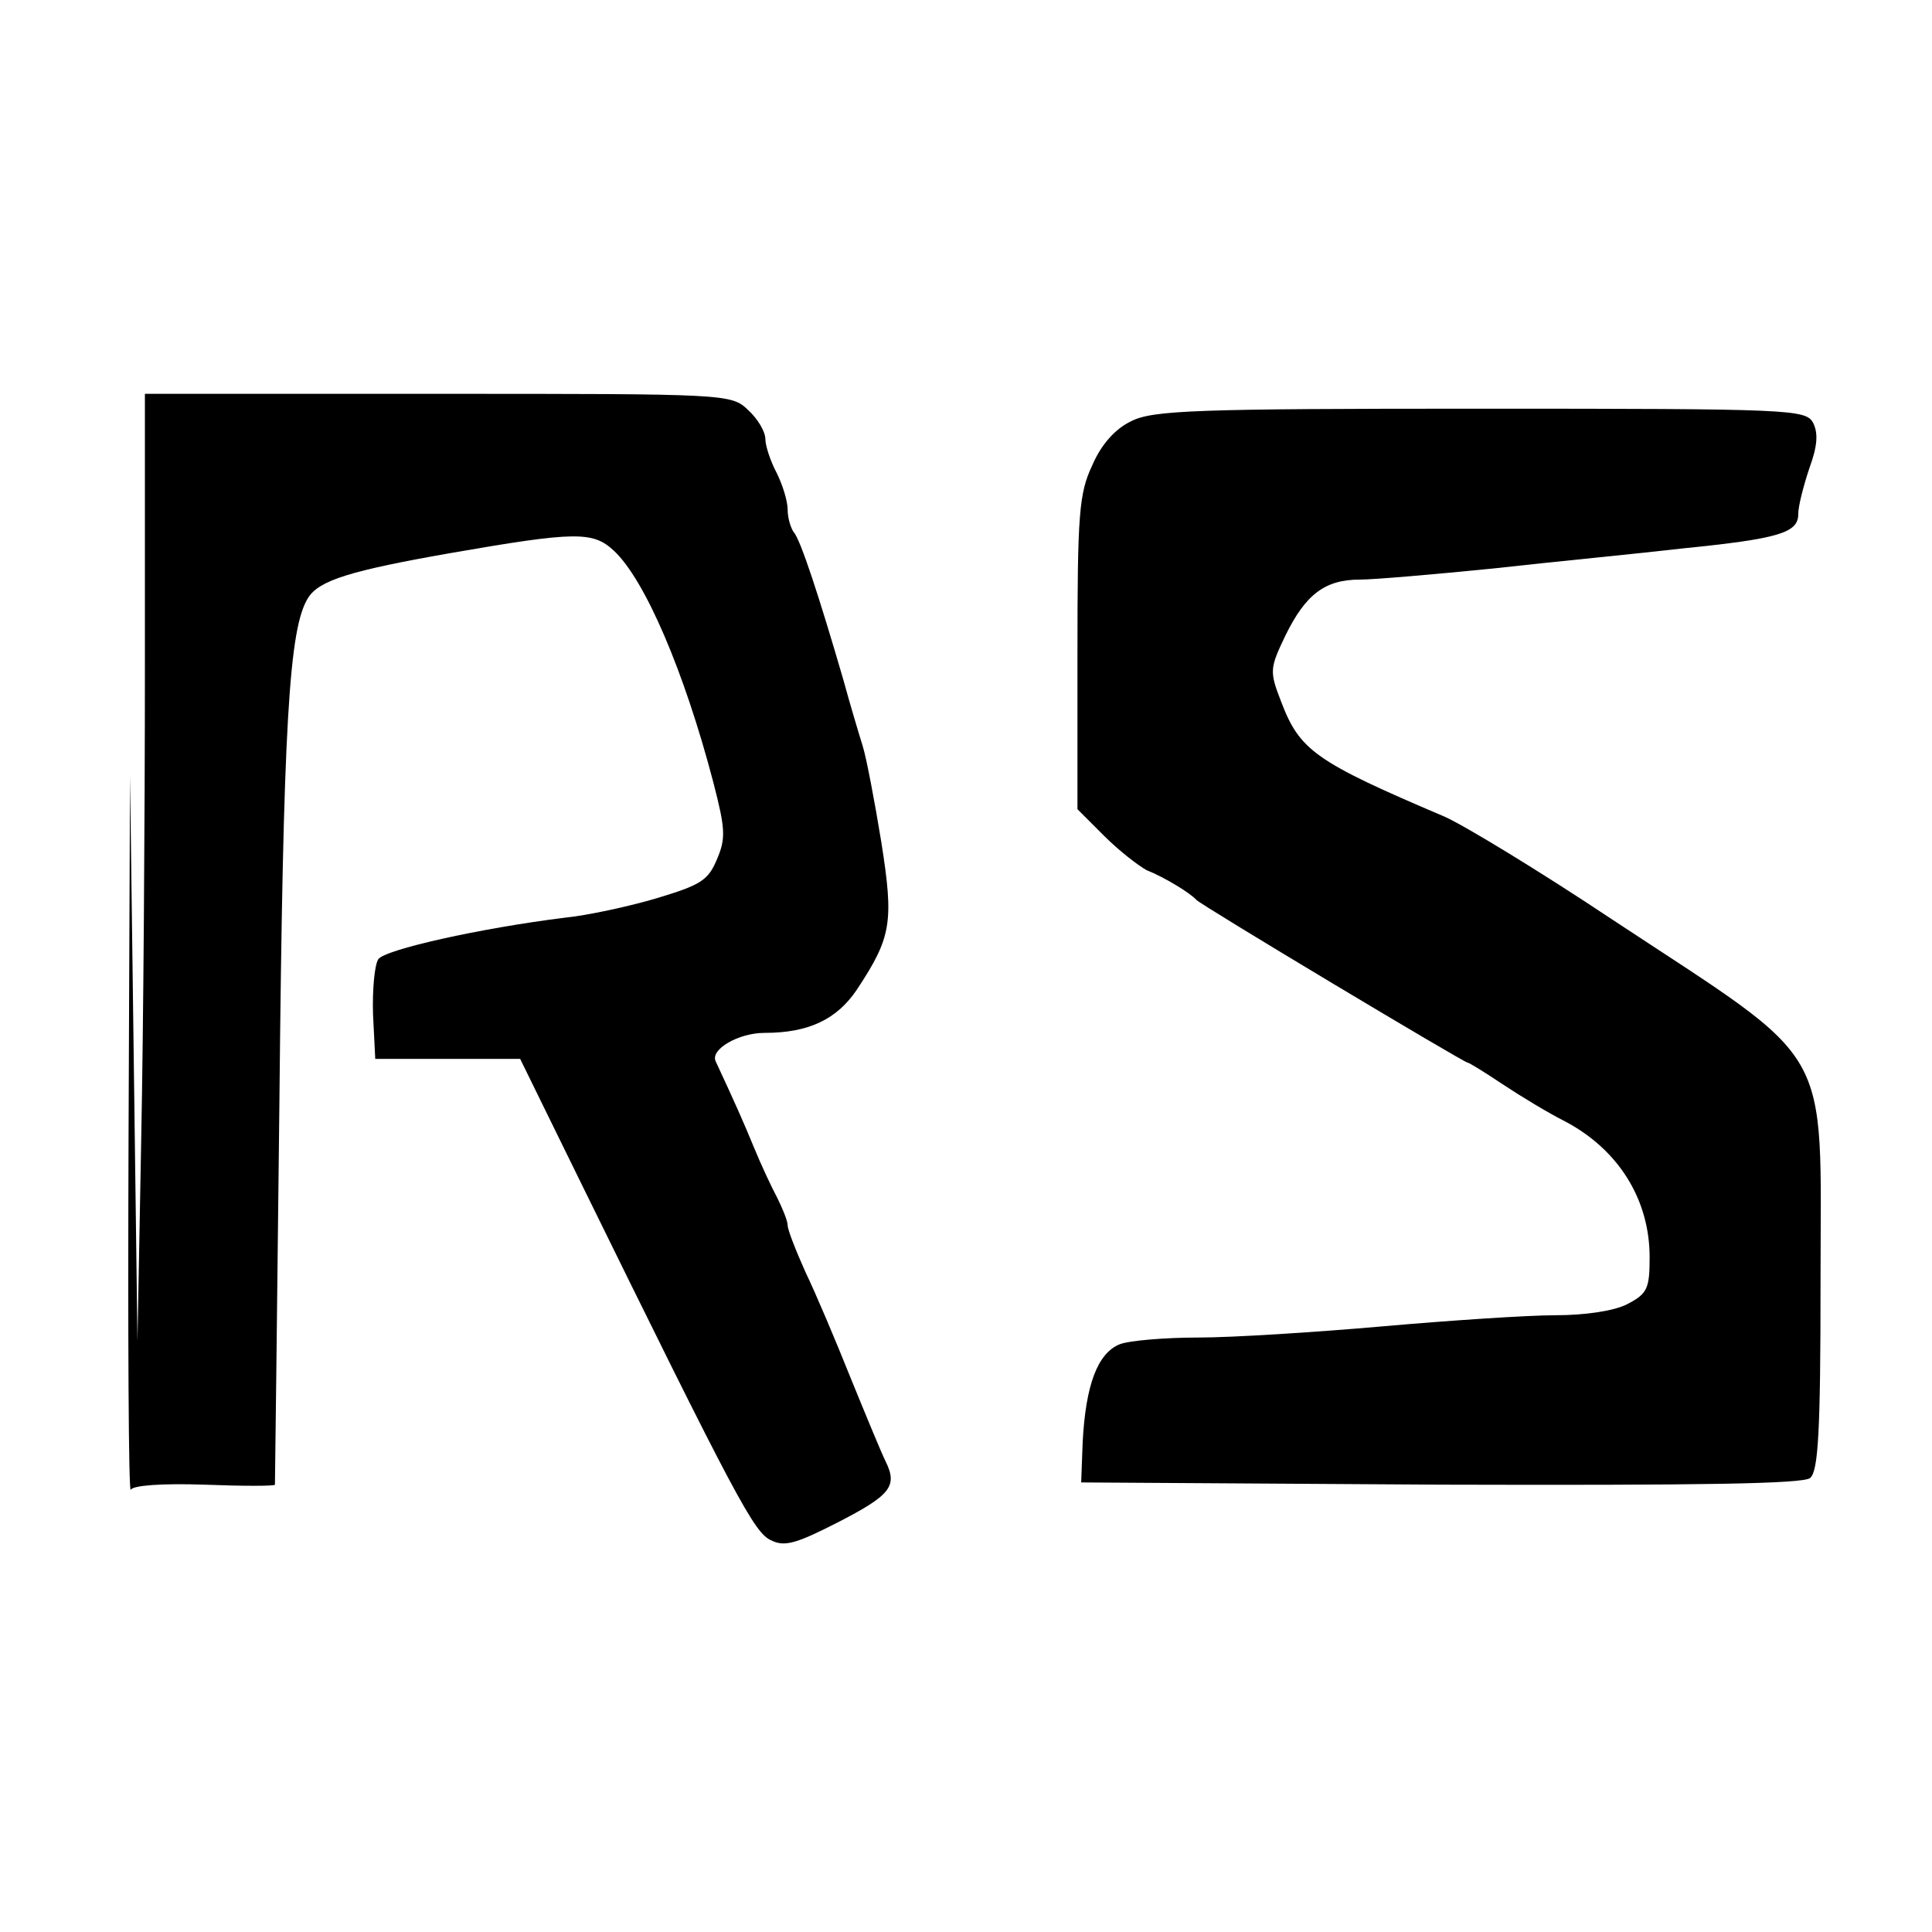
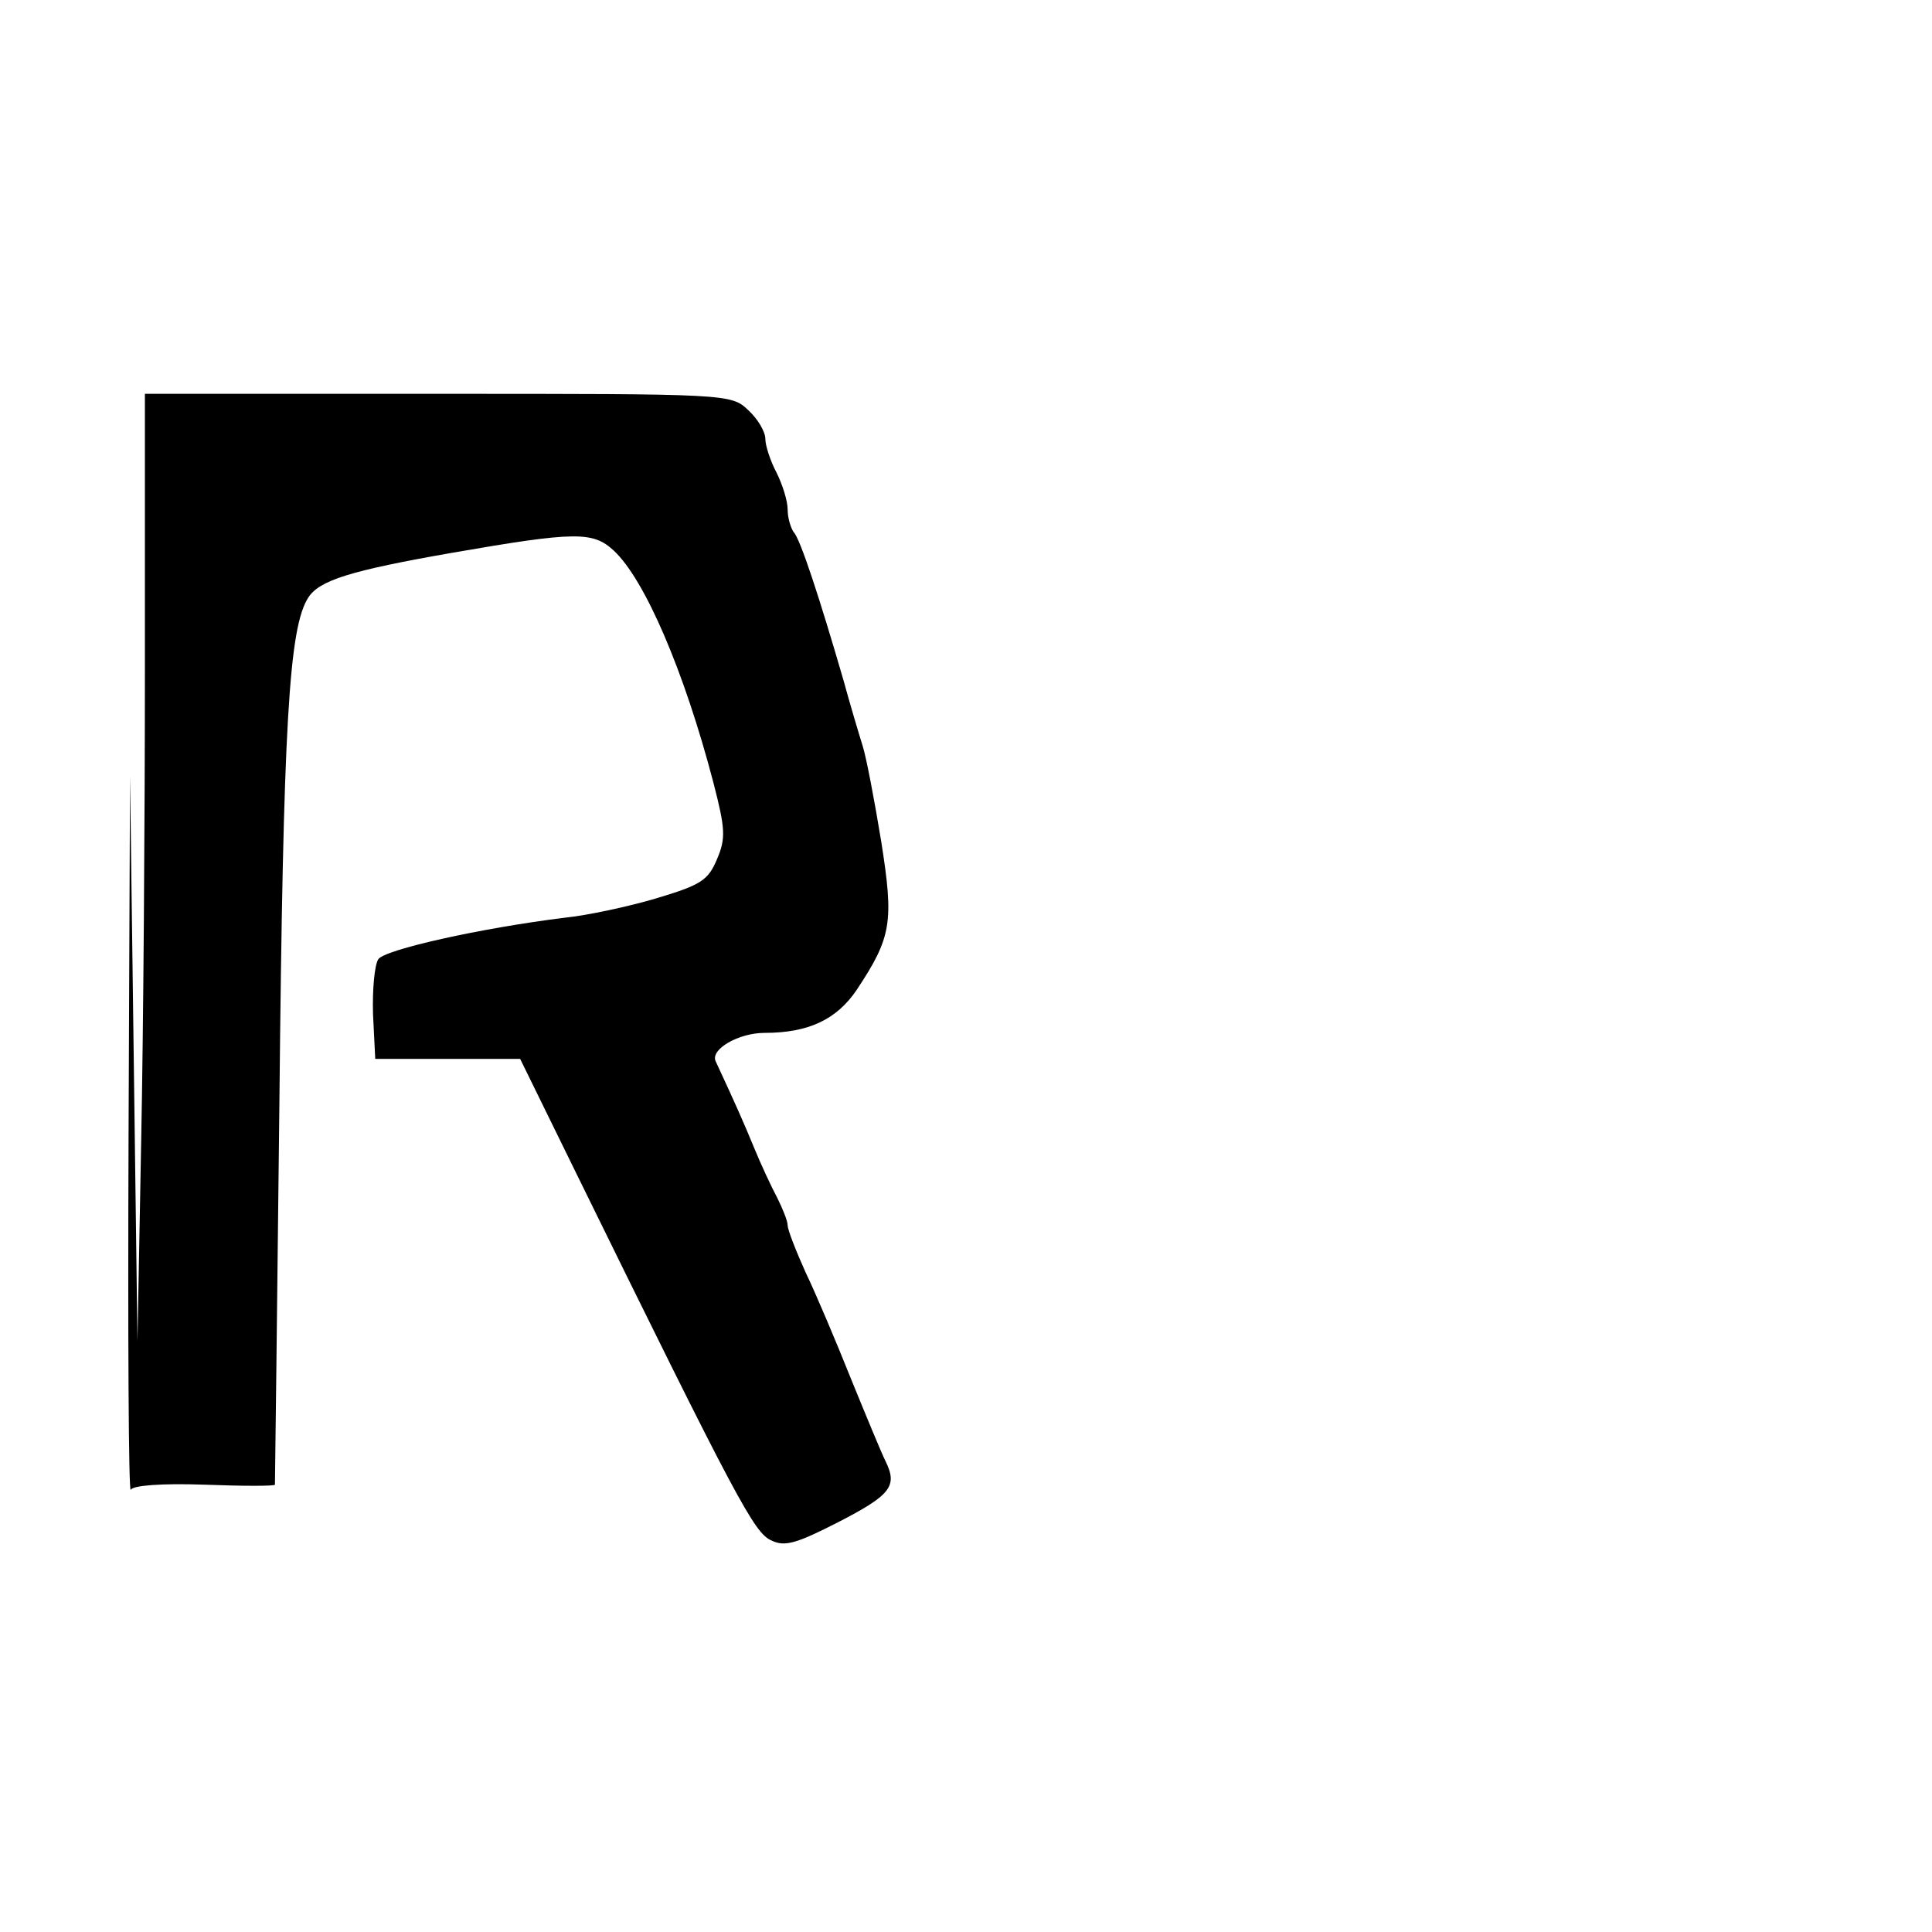
<svg xmlns="http://www.w3.org/2000/svg" version="1.0" width="260pt" height="260pt" viewBox="0 0 260 260" preserveAspectRatio="xMidYMid meet">
  <g transform="translate(0,260) scale(0.1,-0.1)" fill="#000000" stroke="none">
    <path d="M195 1703 c0 -203 -2 -489 -5 -638 l-5 -270 -5 380 -5 380 -2 -485 c-1 -267 0 -480 3 -475 2 6 42 9 99 7 52 -2 95 -2 95 0 0 2 3 233 6 513 5 514 13 641 39 681 15 23 56 36 193 60 167 29 190 29 218 3 42 -39 95 -163 134 -312 16 -62 17 -75 5 -103 -12 -29 -22 -35 -82 -53 -37 -11 -93 -23 -123 -26 -113 -14 -243 -43 -251 -56 -5 -8 -8 -41 -7 -74 l3 -60 97 0 98 0 76 -155 c216 -440 239 -483 262 -493 18 -9 34 -4 89 24 72 37 81 49 65 82 -6 12 -27 63 -47 112 -20 50 -47 114 -61 143 -13 29 -24 57 -24 63 0 6 -7 23 -14 37 -8 15 -22 45 -31 67 -14 34 -25 59 -52 117 -7 16 31 38 66 38 59 0 97 18 124 58 47 71 50 91 33 199 -9 55 -20 113 -25 129 -5 16 -17 56 -26 89 -32 110 -58 190 -67 199 -4 6 -8 19 -8 30 0 12 -7 34 -15 50 -8 15 -15 36 -15 45 0 10 -10 27 -23 39 -23 22 -27 22 -418 22 l-394 0 0 -367z" />
-     <path d="M1522 2033 c-21 -10 -40 -31 -52 -59 -18 -38 -20 -66 -20 -253 l0 -210 36 -36 c20 -20 46 -40 57 -46 25 -10 59 -31 67 -40 6 -7 360 -219 365 -219 2 0 23 -13 47 -29 24 -16 62 -39 84 -50 72 -38 114 -105 114 -183 0 -42 -3 -49 -30 -63 -17 -9 -56 -15 -97 -15 -37 0 -142 -7 -233 -15 -91 -8 -202 -15 -247 -15 -45 0 -93 -4 -106 -9 -30 -12 -46 -55 -50 -132 l-2 -54 484 -3 c349 -1 488 1 497 9 11 9 14 63 14 263 0 328 22 289 -281 489 -96 64 -198 126 -225 138 -174 74 -195 89 -220 155 -16 41 -15 45 6 89 27 55 53 75 100 75 19 0 100 7 180 15 80 9 195 20 255 27 129 13 155 21 155 46 0 11 7 38 15 62 11 30 12 47 5 61 -10 18 -28 19 -448 19 -383 0 -441 -2 -470 -17z" />
  </g>
</svg>